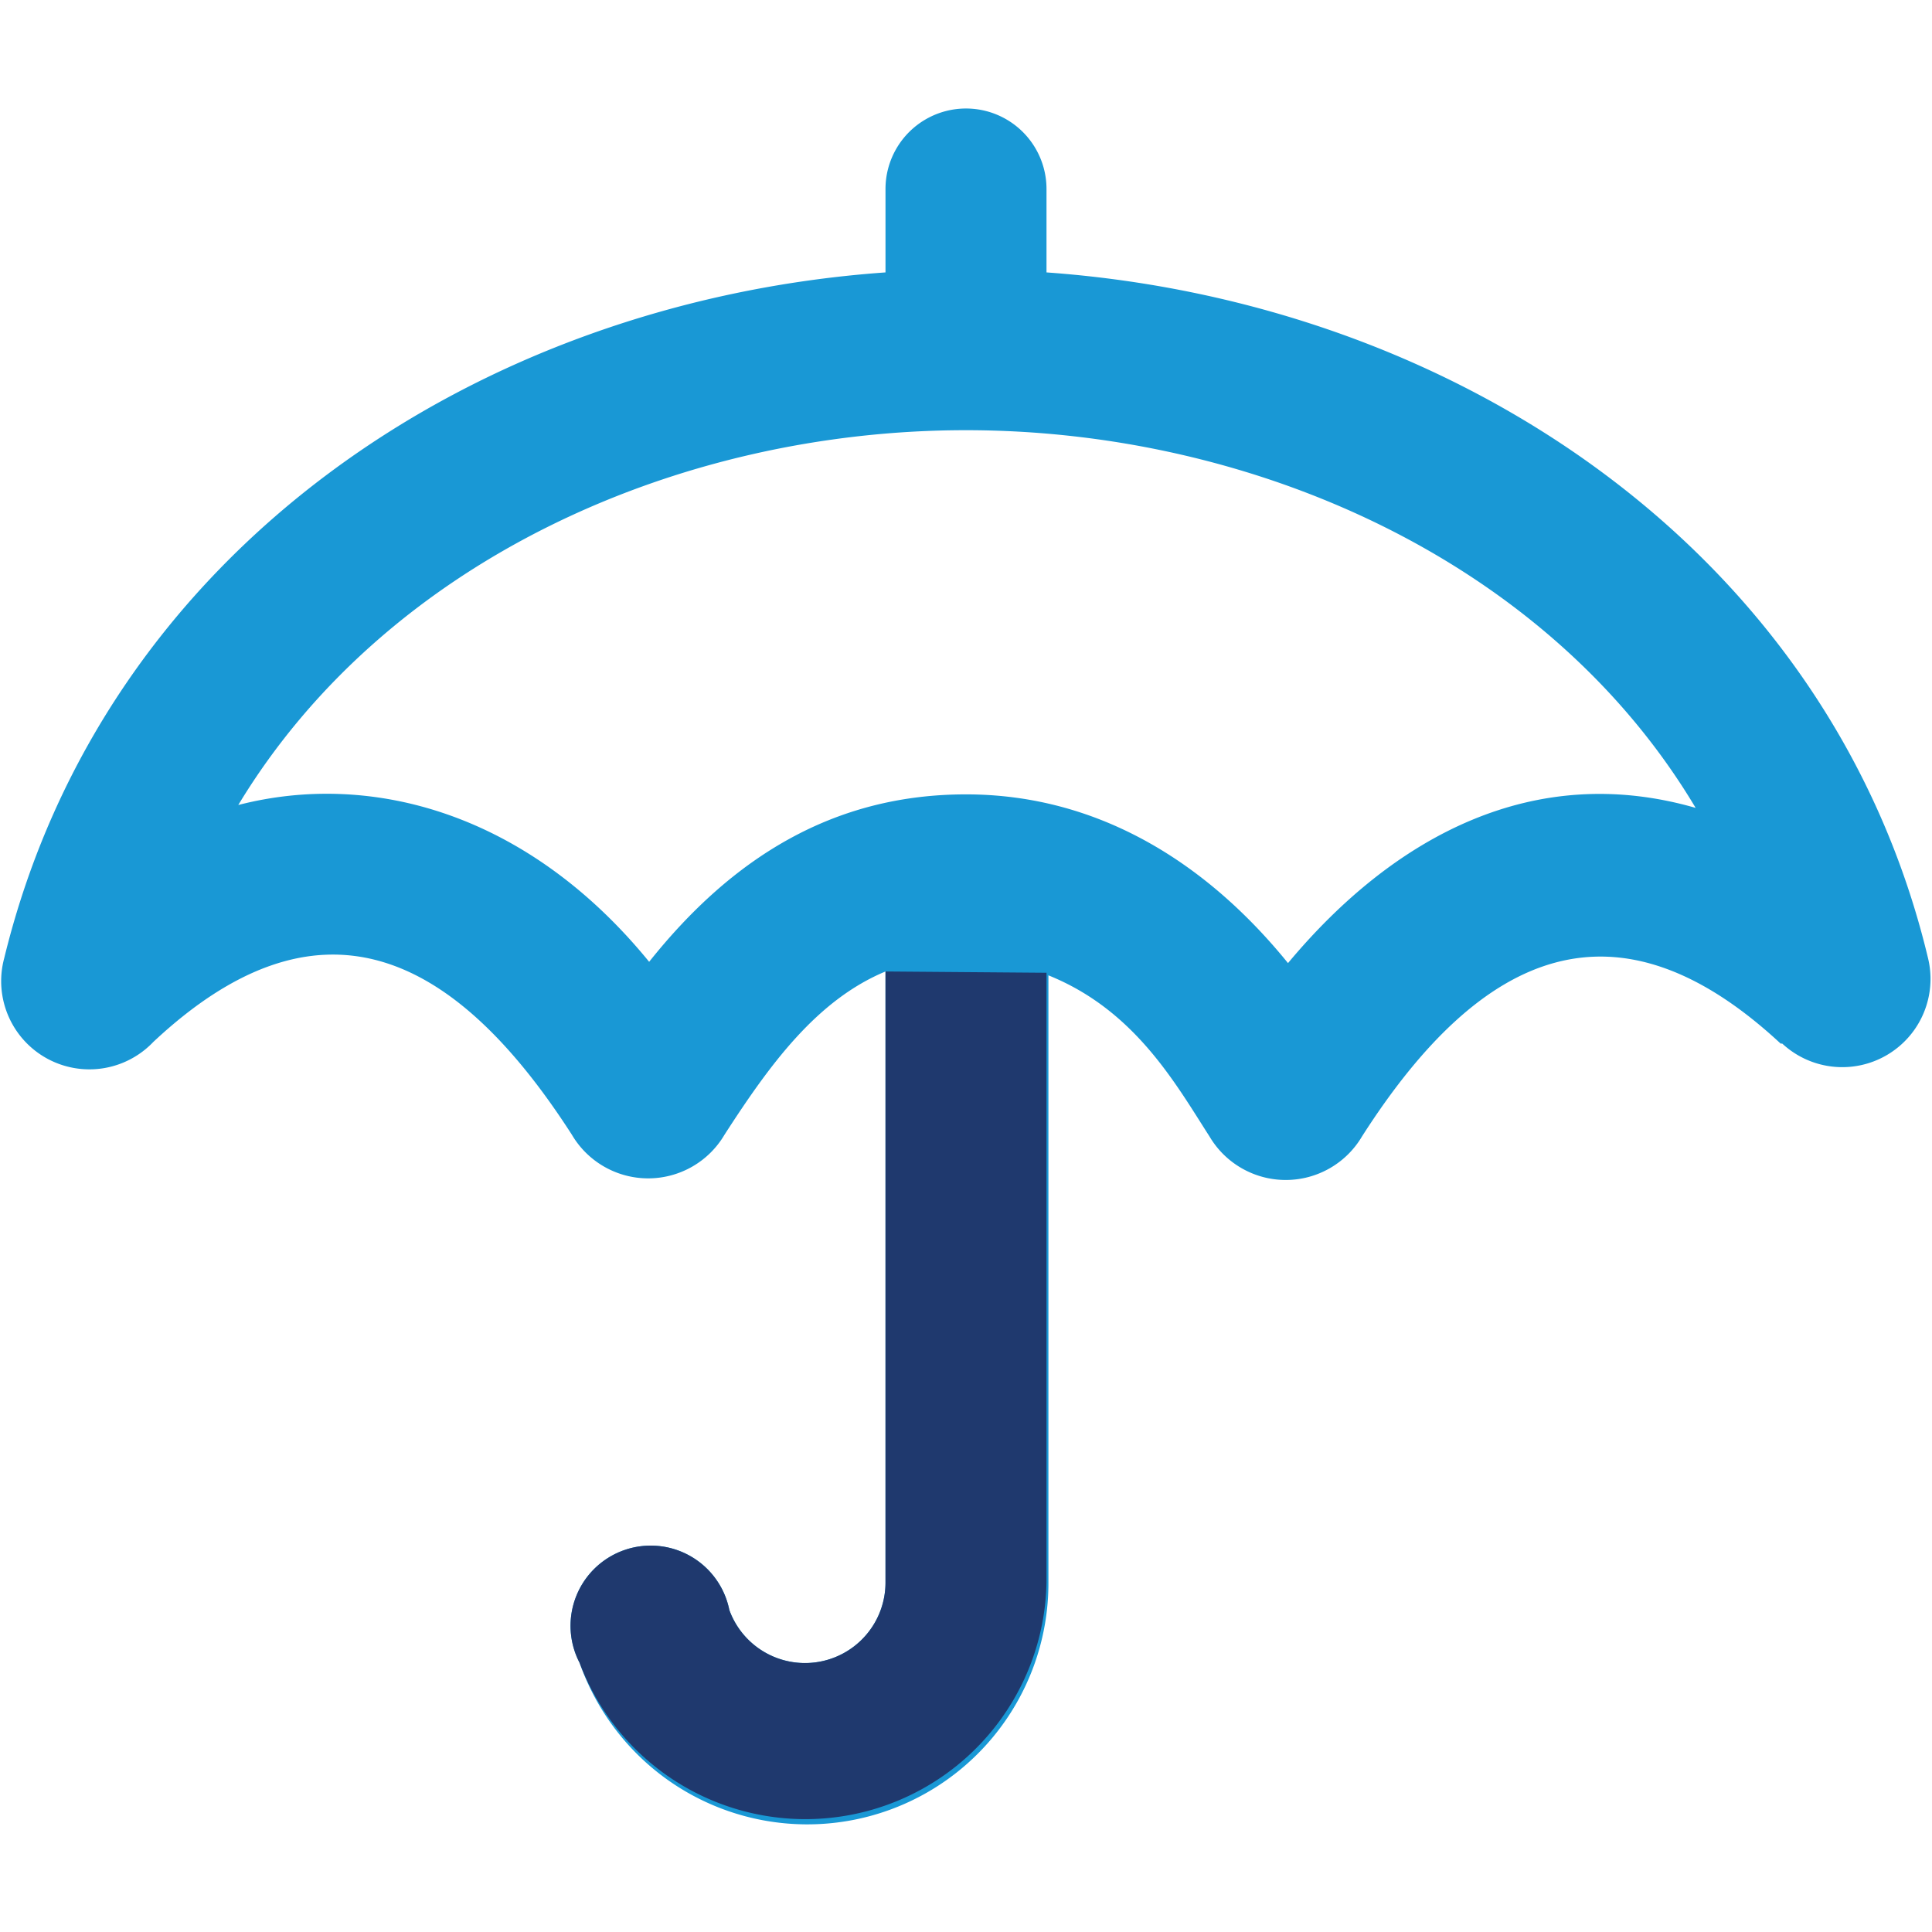
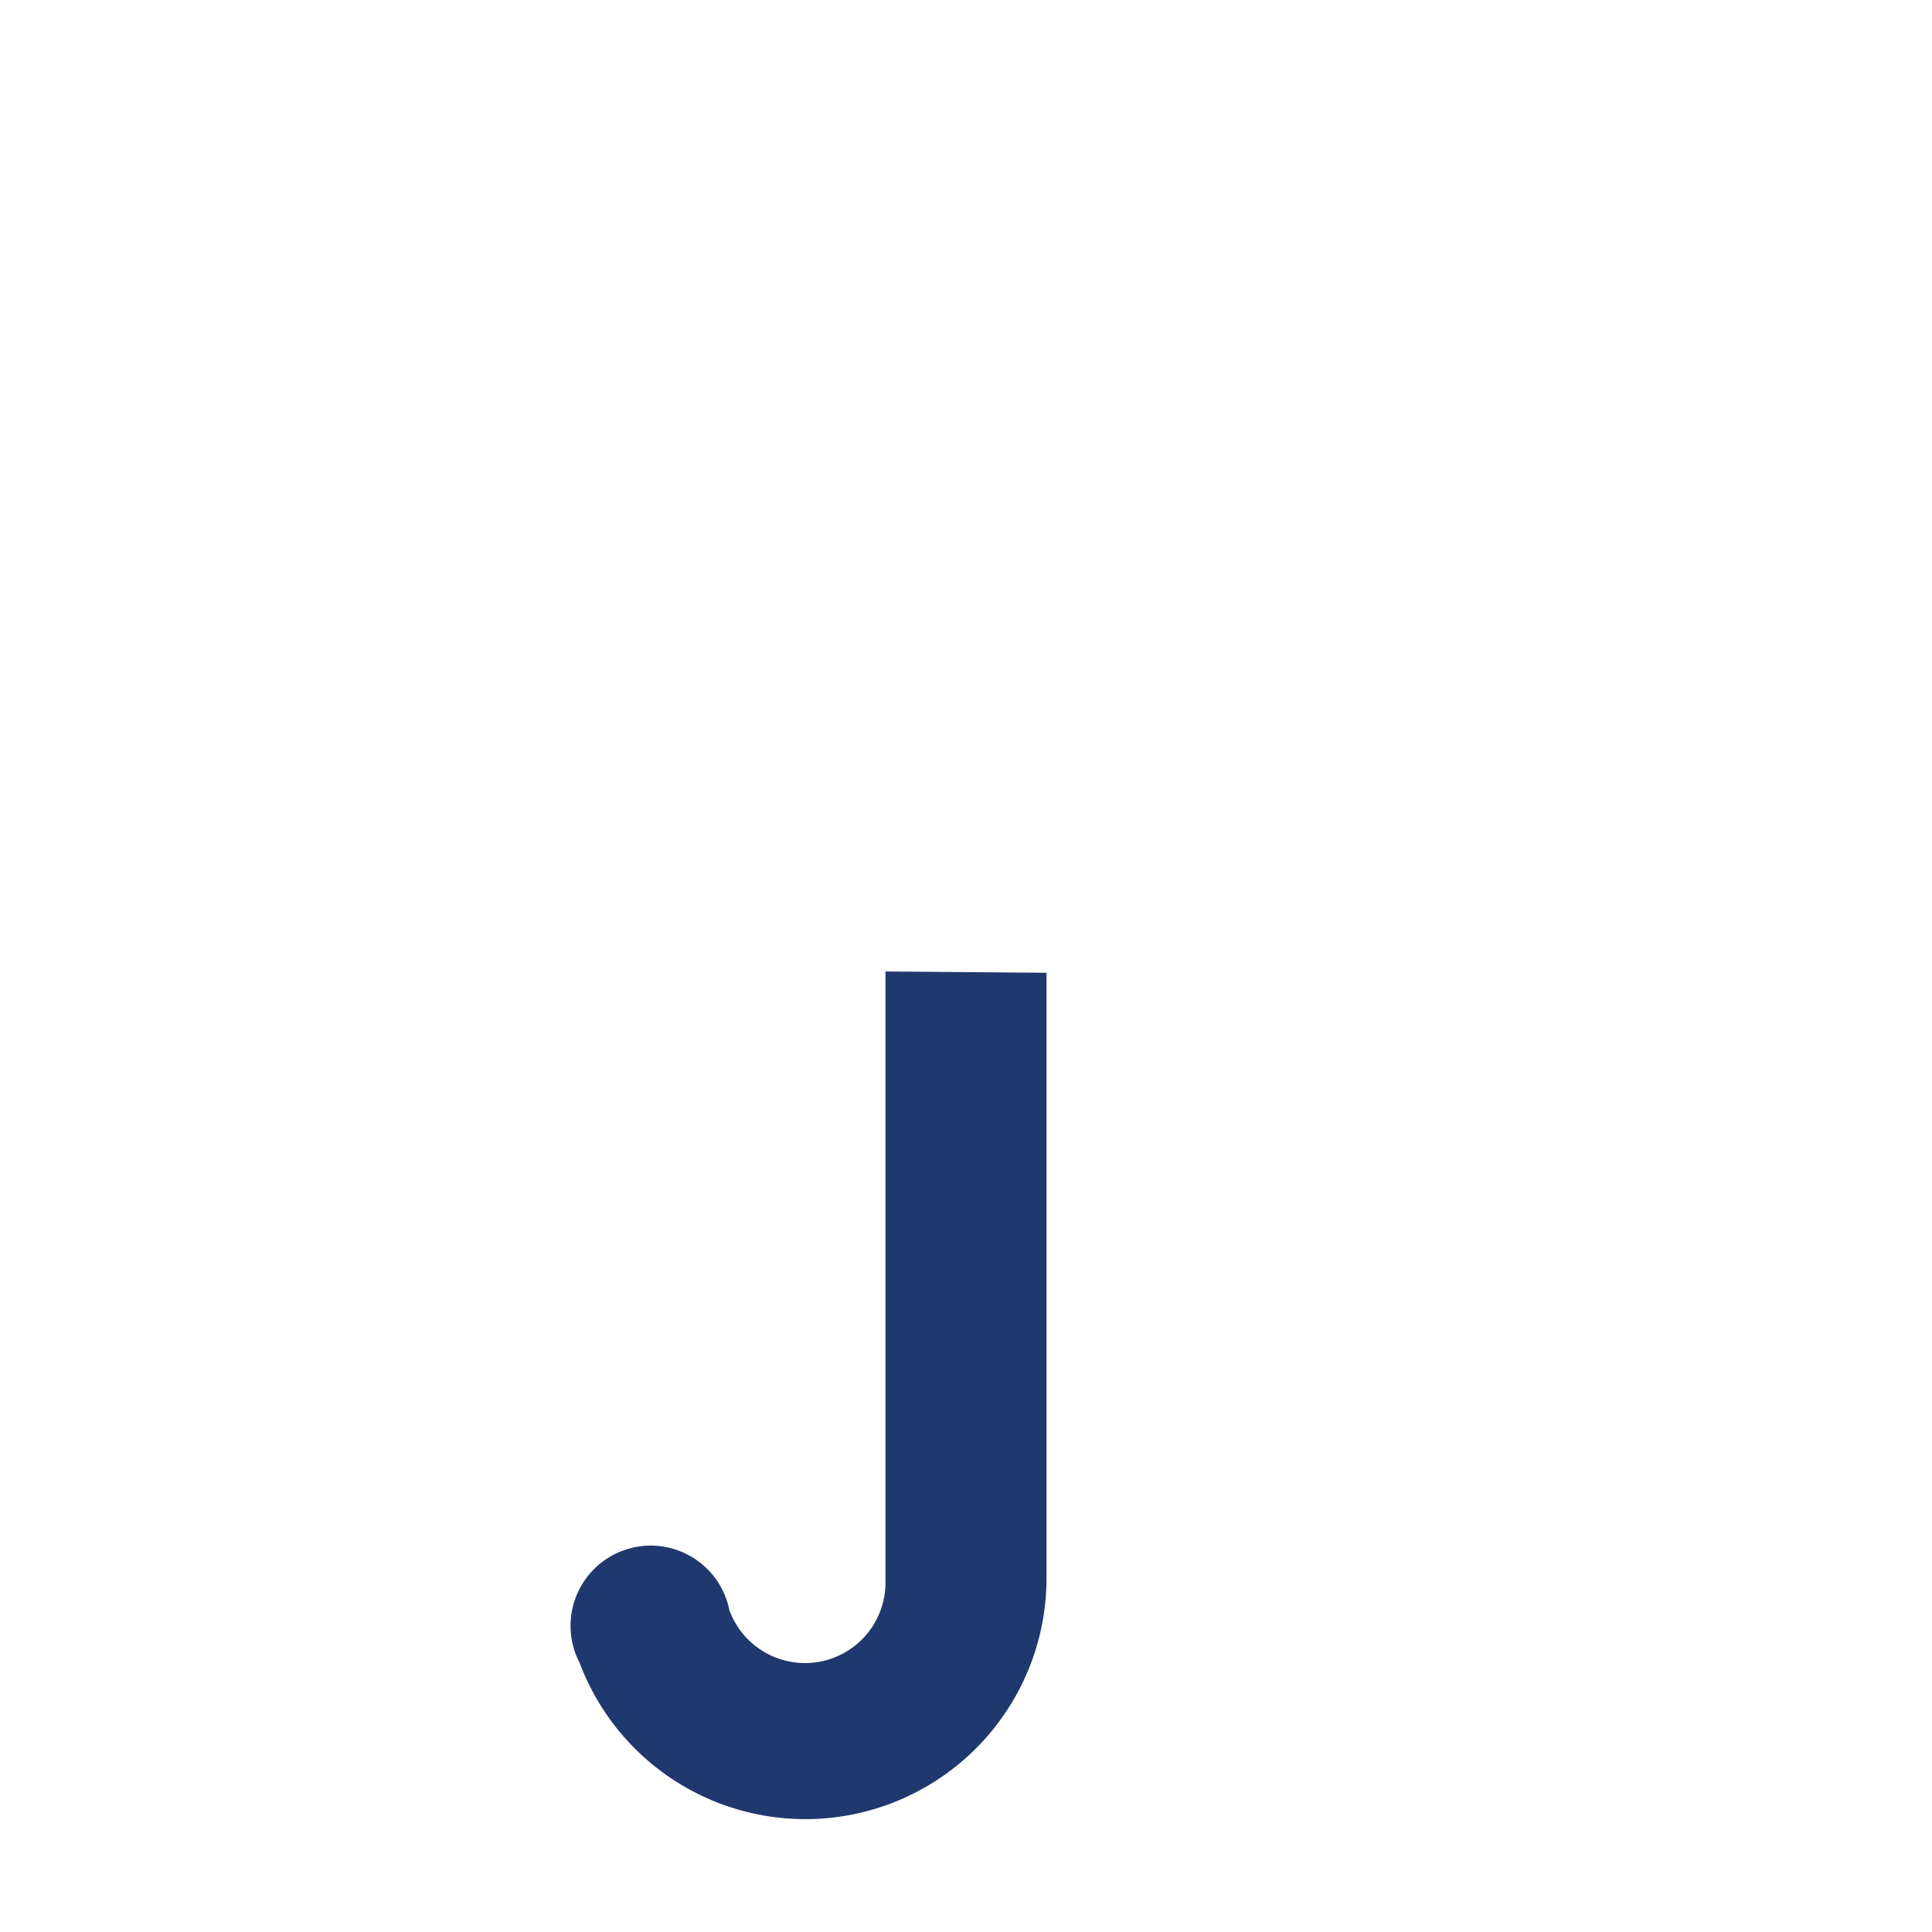
<svg xmlns="http://www.w3.org/2000/svg" id="Layer_1" data-name="Layer 1" width="60" height="60" viewBox="0 0 60 60">
  <defs>
    <style>.cls-1{fill:#1998d5;}.cls-2{fill:#1f396e;}</style>
  </defs>
-   <path class="cls-1" d="M55.35,32.41l-.05,0c-5.08-4.72-9.28-2.94-13,2.88a2.75,2.75,0,0,1-4.74,0c-1.06-1.65-2.32-3.92-5-5V49.14A7.49,7.49,0,0,1,18,51.64,2.49,2.49,0,1,1,22.65,50a2.5,2.5,0,0,0,4.85-.83v-19c-2.14.89-3.6,2.9-5,5.07a2.75,2.75,0,0,1-4.74,0c-3.73-5.8-7.92-7.64-13-2.88l0,0A2.74,2.74,0,0,1,.13,29.76C3.22,17.08,14.82,9.36,27.5,8.46V5.87a2.5,2.5,0,1,1,5,0V8.46c12.72.91,24.37,8.69,27.38,21.31A2.74,2.74,0,0,1,55.35,32.41Zm-2.69-7.32C48.08,17.41,38.91,13.36,30,13.36S12,17.39,7.4,25c4.15-1.07,9,.26,12.76,4.87,2.59-3.25,5.74-5.2,9.84-5.2s7.47,2.12,10,5.24C43.32,25.93,47.67,23.65,52.66,25.09Z" />
  <path class="cls-2" d="M32.5,30.21V49.14A7.49,7.49,0,0,1,18,51.64,2.49,2.49,0,1,1,22.65,50a2.5,2.5,0,0,0,4.85-.83v-19m32.38-.41M30,3.37,7.4,25" />
</svg>